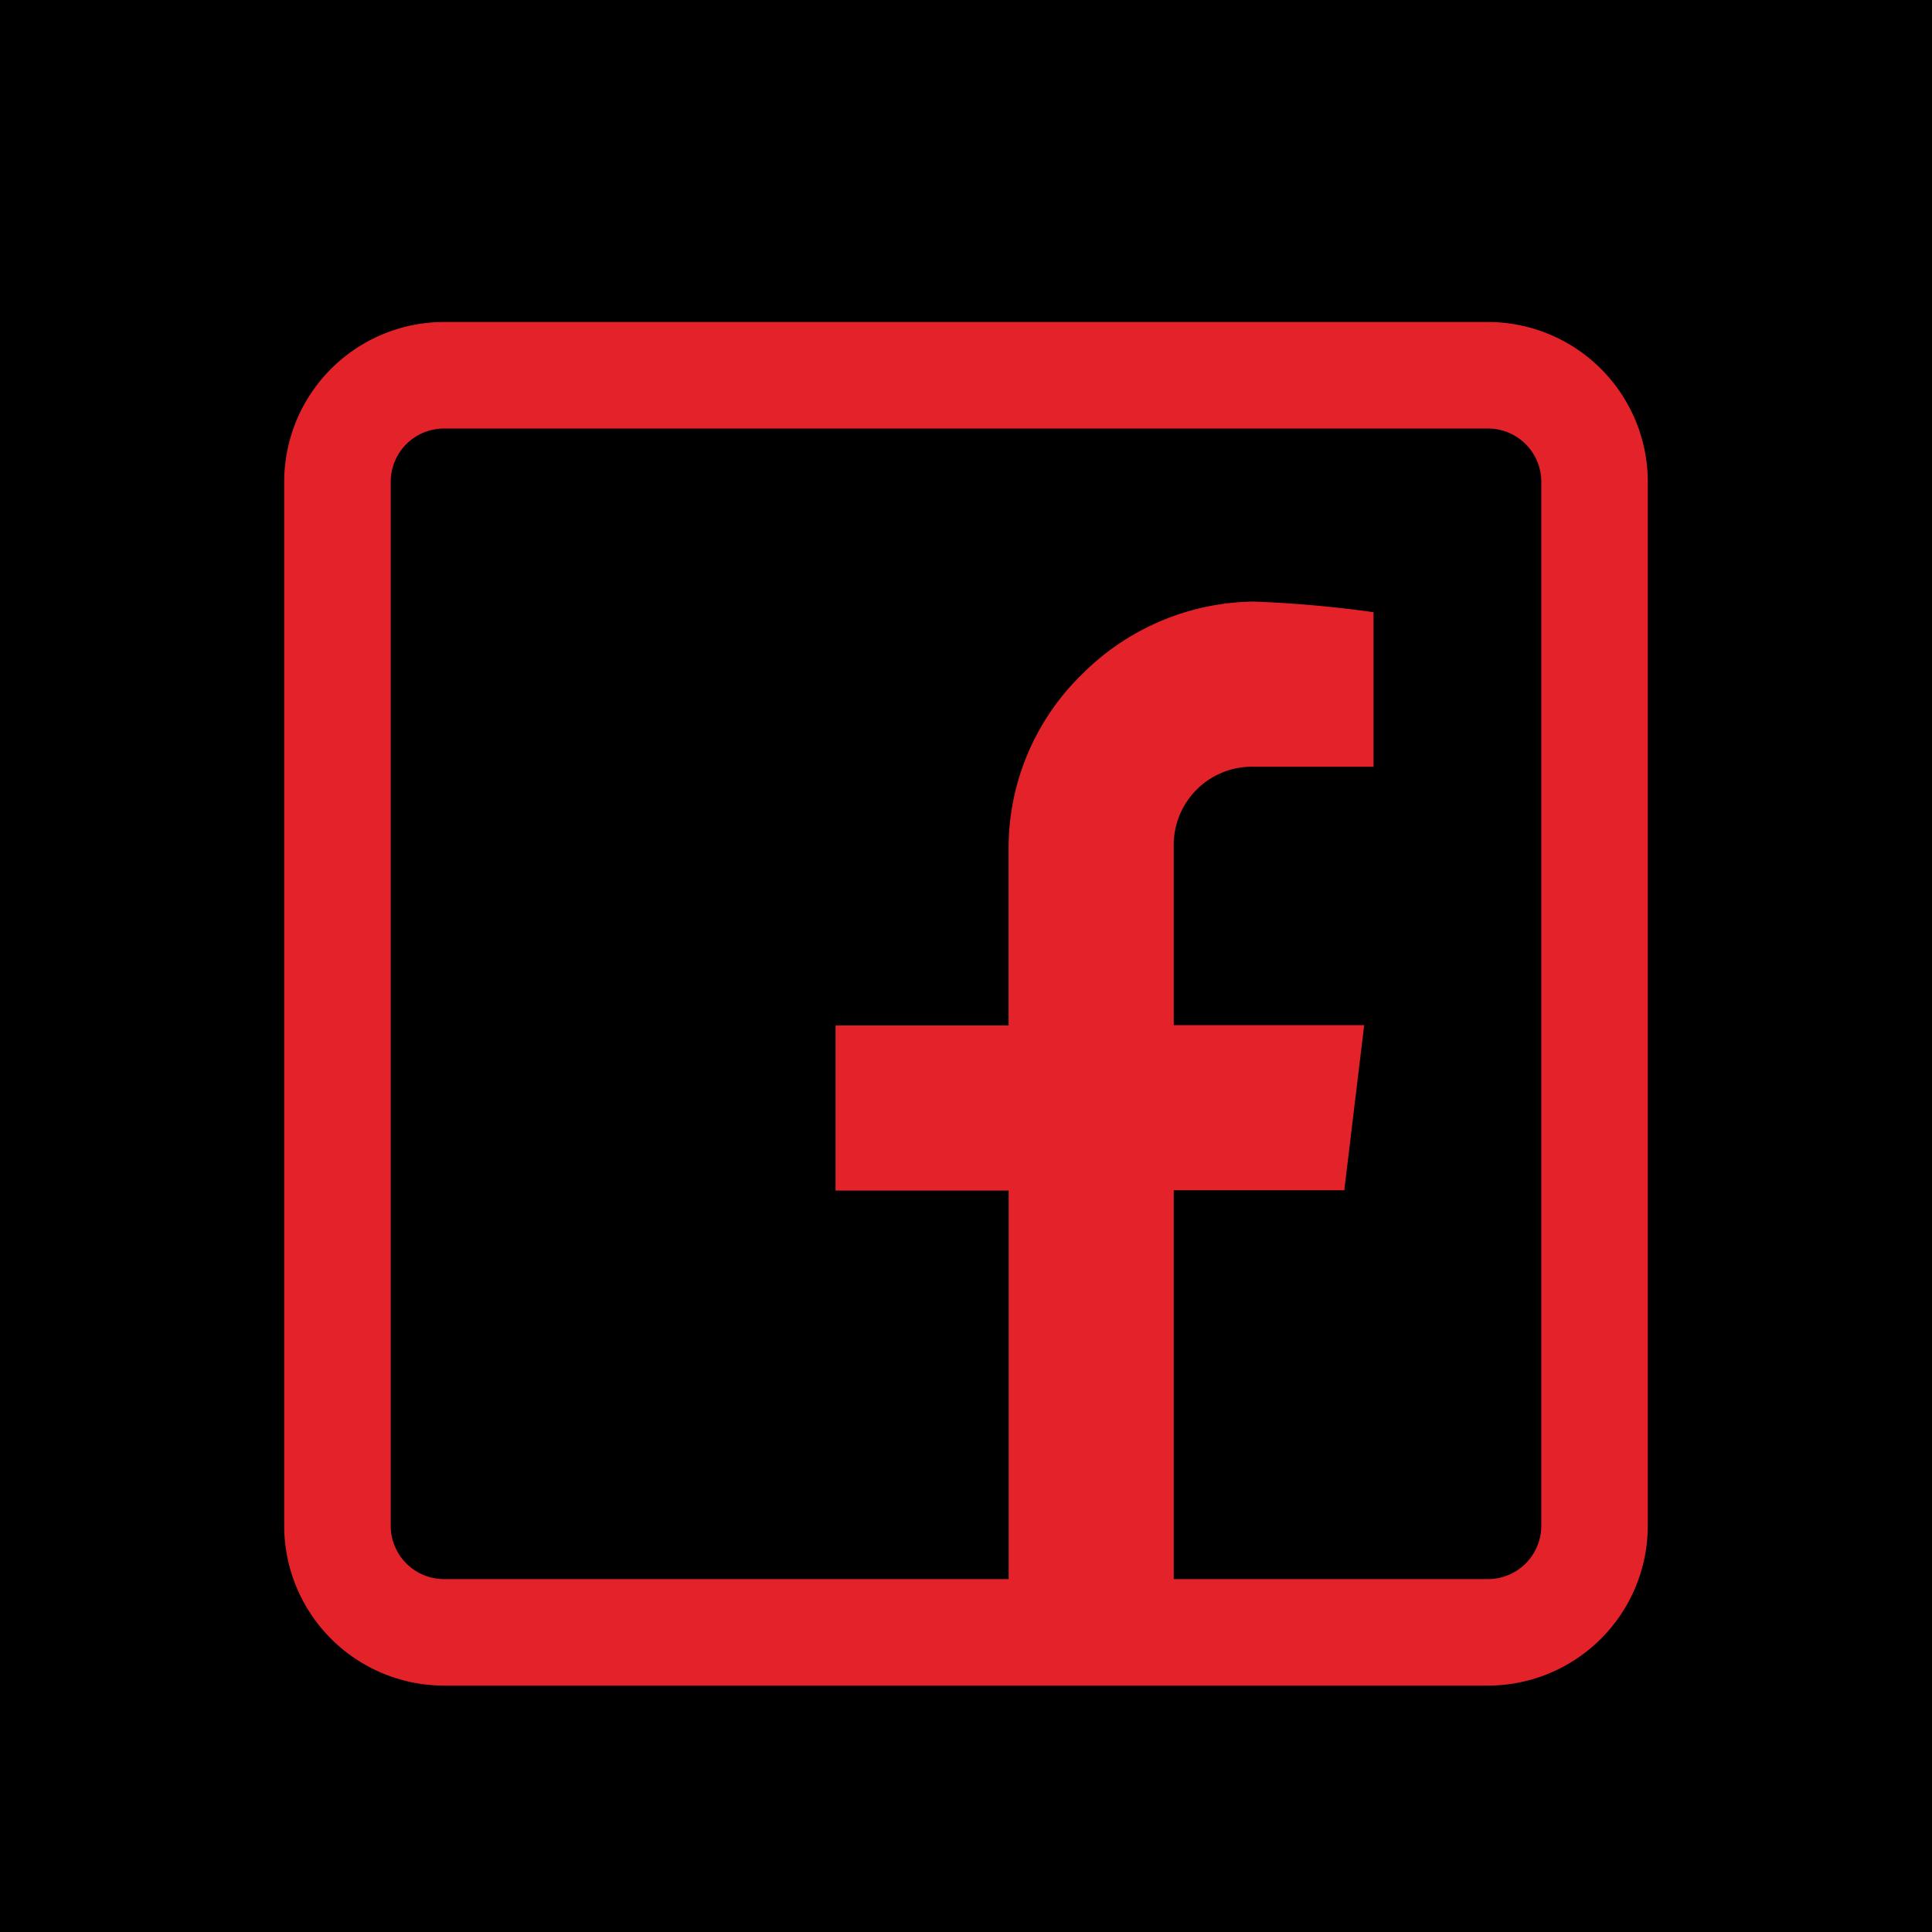
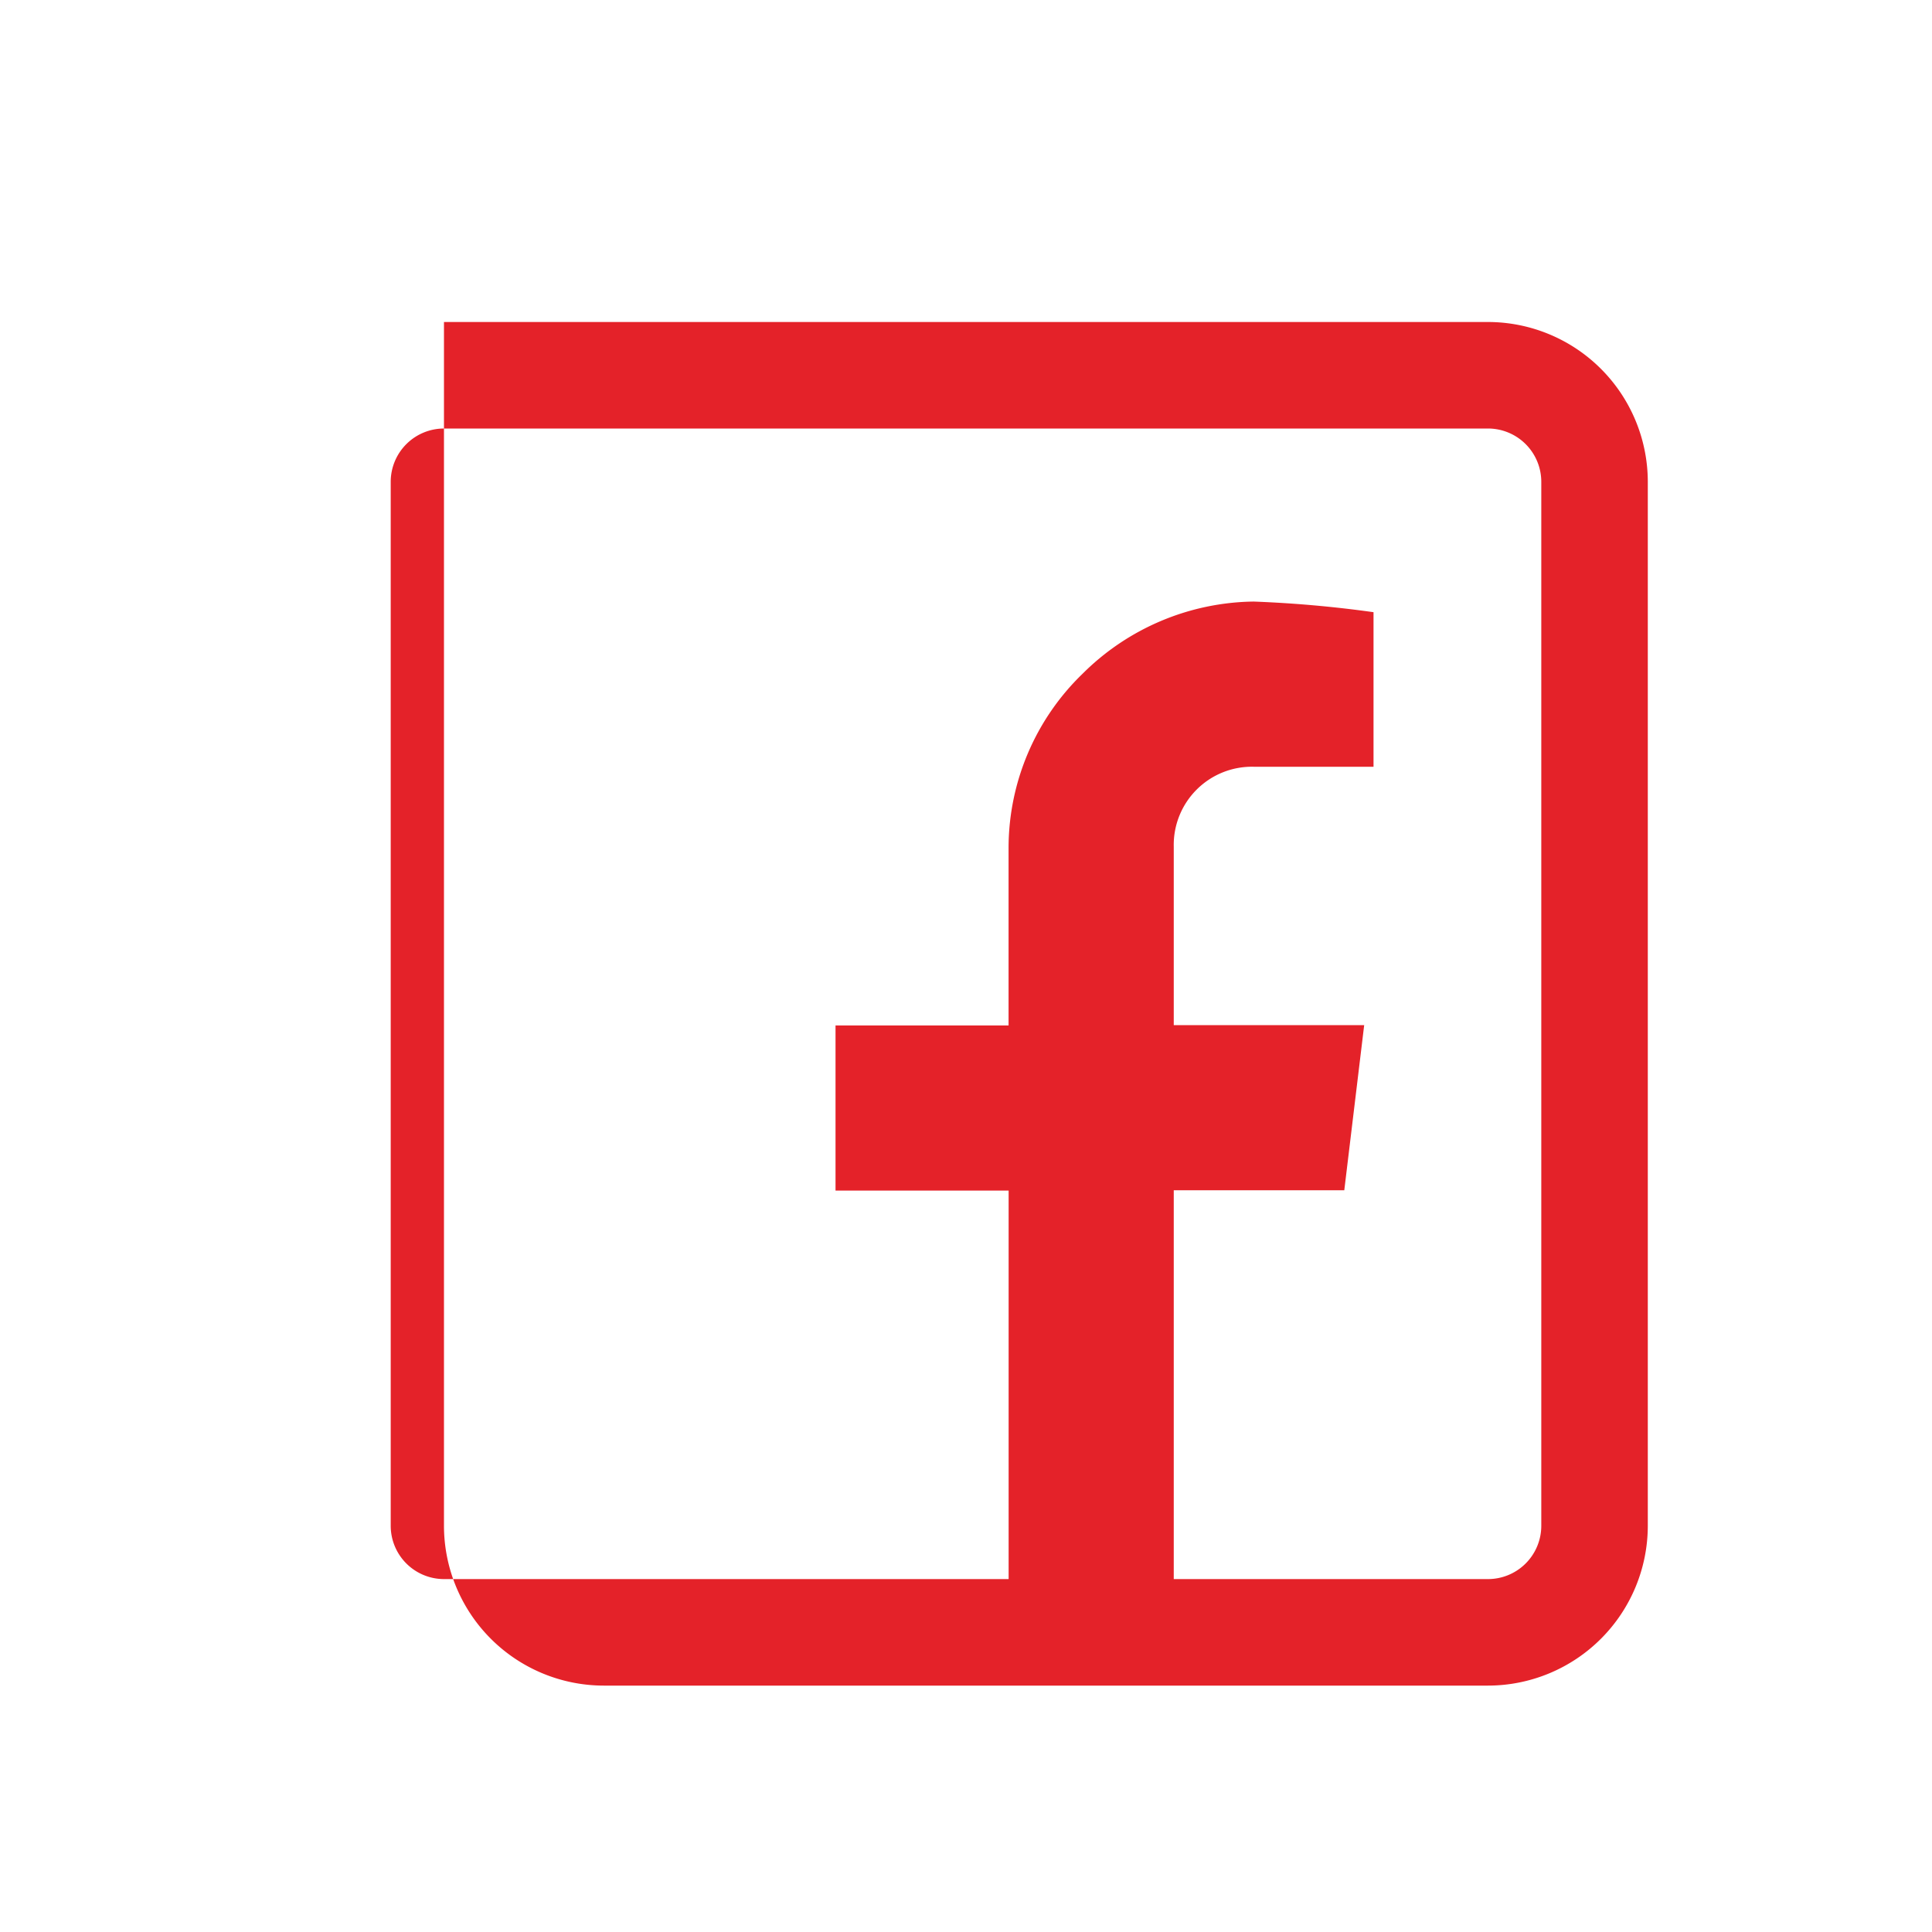
<svg xmlns="http://www.w3.org/2000/svg" width="30" height="30" viewBox="0 0 30 30">
  <g id="Group_2" data-name="Group 2" transform="translate(-46 -19)">
-     <rect id="Rectangle_1" data-name="Rectangle 1" width="30" height="30" transform="translate(46 19)" />
-     <path id="_001-facebook" data-name="001-facebook" d="M18.693,0H2.481A2.484,2.484,0,0,0,0,2.481V18.693a2.484,2.484,0,0,0,2.481,2.481H18.693a2.484,2.484,0,0,0,2.481-2.481V2.481A2.484,2.484,0,0,0,18.693,0Zm.827,18.693a.828.828,0,0,1-.827.827h-4.88V13.482h2.648l.309-2.564H13.813V8.147a1.214,1.214,0,0,1,1.241-1.241h1.861v-2.4a18.4,18.4,0,0,0-1.861-.165A3.829,3.829,0,0,0,12.4,5.459a3.766,3.766,0,0,0-1.152,2.7v2.764H8.561v2.564h2.688V19.52H2.481a.828.828,0,0,1-.827-.827V2.481a.828.828,0,0,1,.827-.827H18.693a.828.828,0,0,1,.827.827Zm0,0" transform="translate(50.413 24)" fill="#E42229" />
+     <path id="_001-facebook" data-name="001-facebook" d="M18.693,0H2.481V18.693a2.484,2.484,0,0,0,2.481,2.481H18.693a2.484,2.484,0,0,0,2.481-2.481V2.481A2.484,2.484,0,0,0,18.693,0Zm.827,18.693a.828.828,0,0,1-.827.827h-4.88V13.482h2.648l.309-2.564H13.813V8.147a1.214,1.214,0,0,1,1.241-1.241h1.861v-2.4a18.4,18.4,0,0,0-1.861-.165A3.829,3.829,0,0,0,12.4,5.459a3.766,3.766,0,0,0-1.152,2.7v2.764H8.561v2.564h2.688V19.52H2.481a.828.828,0,0,1-.827-.827V2.481a.828.828,0,0,1,.827-.827H18.693a.828.828,0,0,1,.827.827Zm0,0" transform="translate(50.413 24)" fill="#E42229" />
  </g>
</svg>